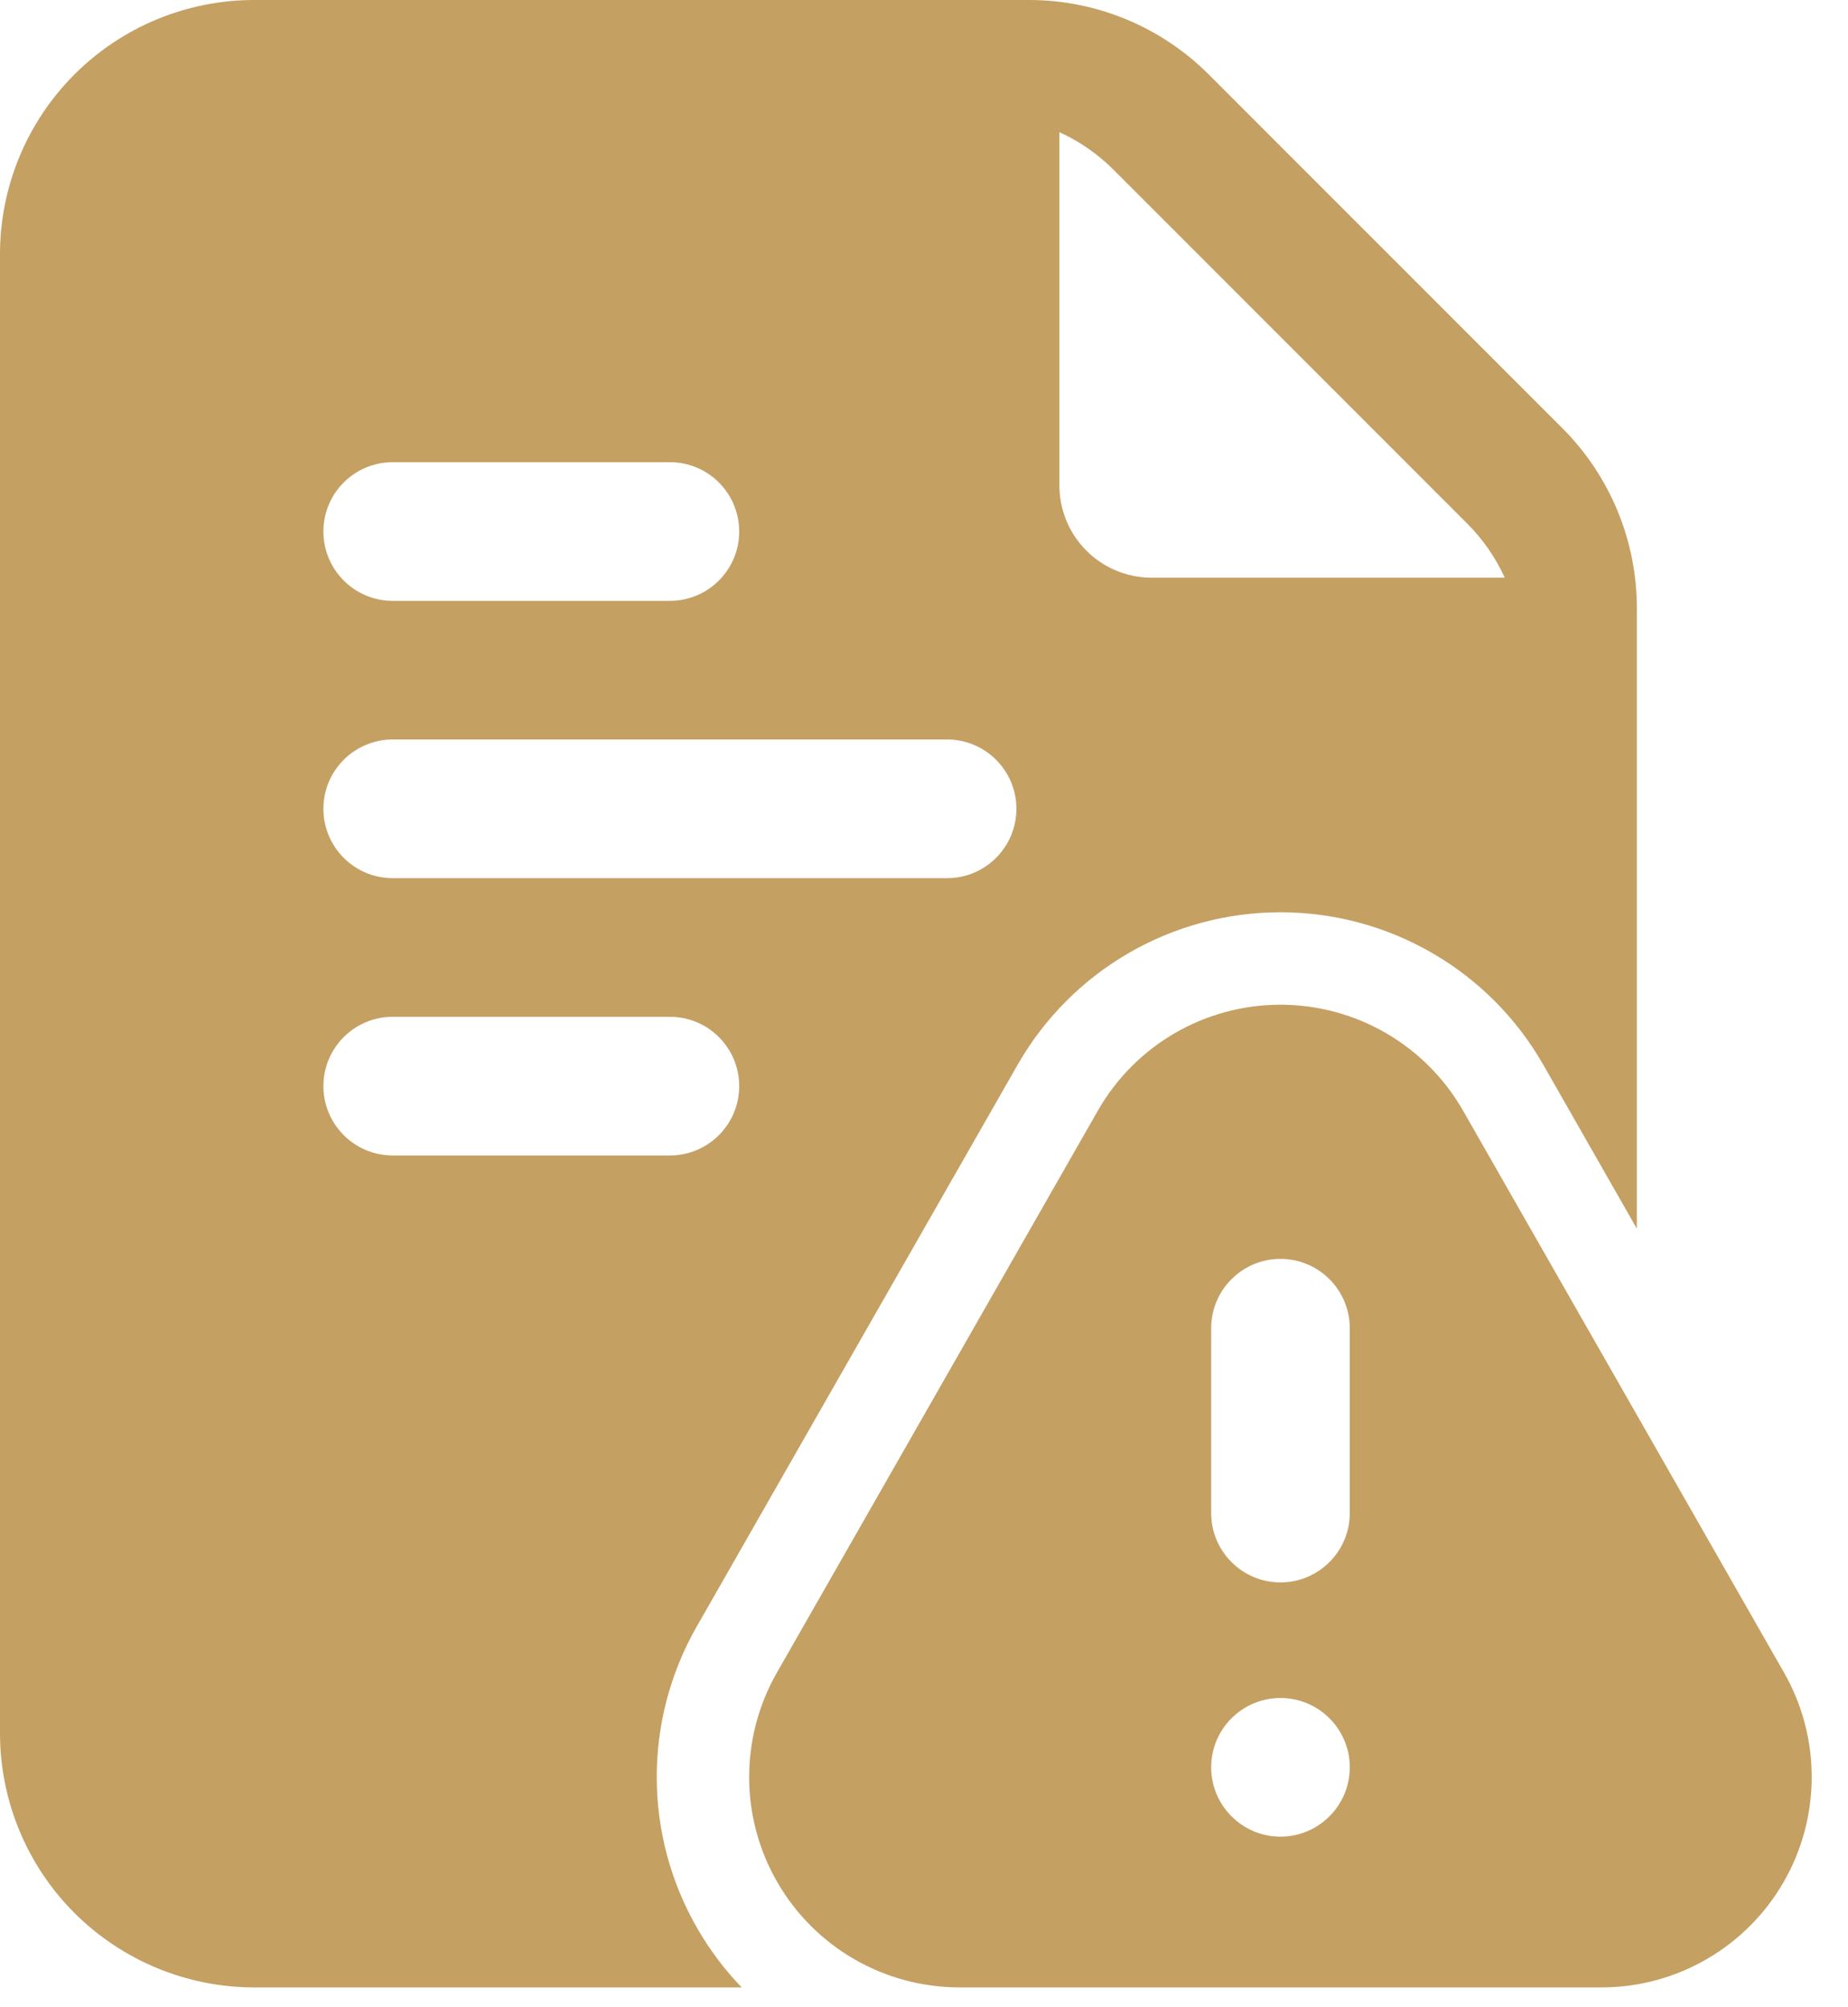
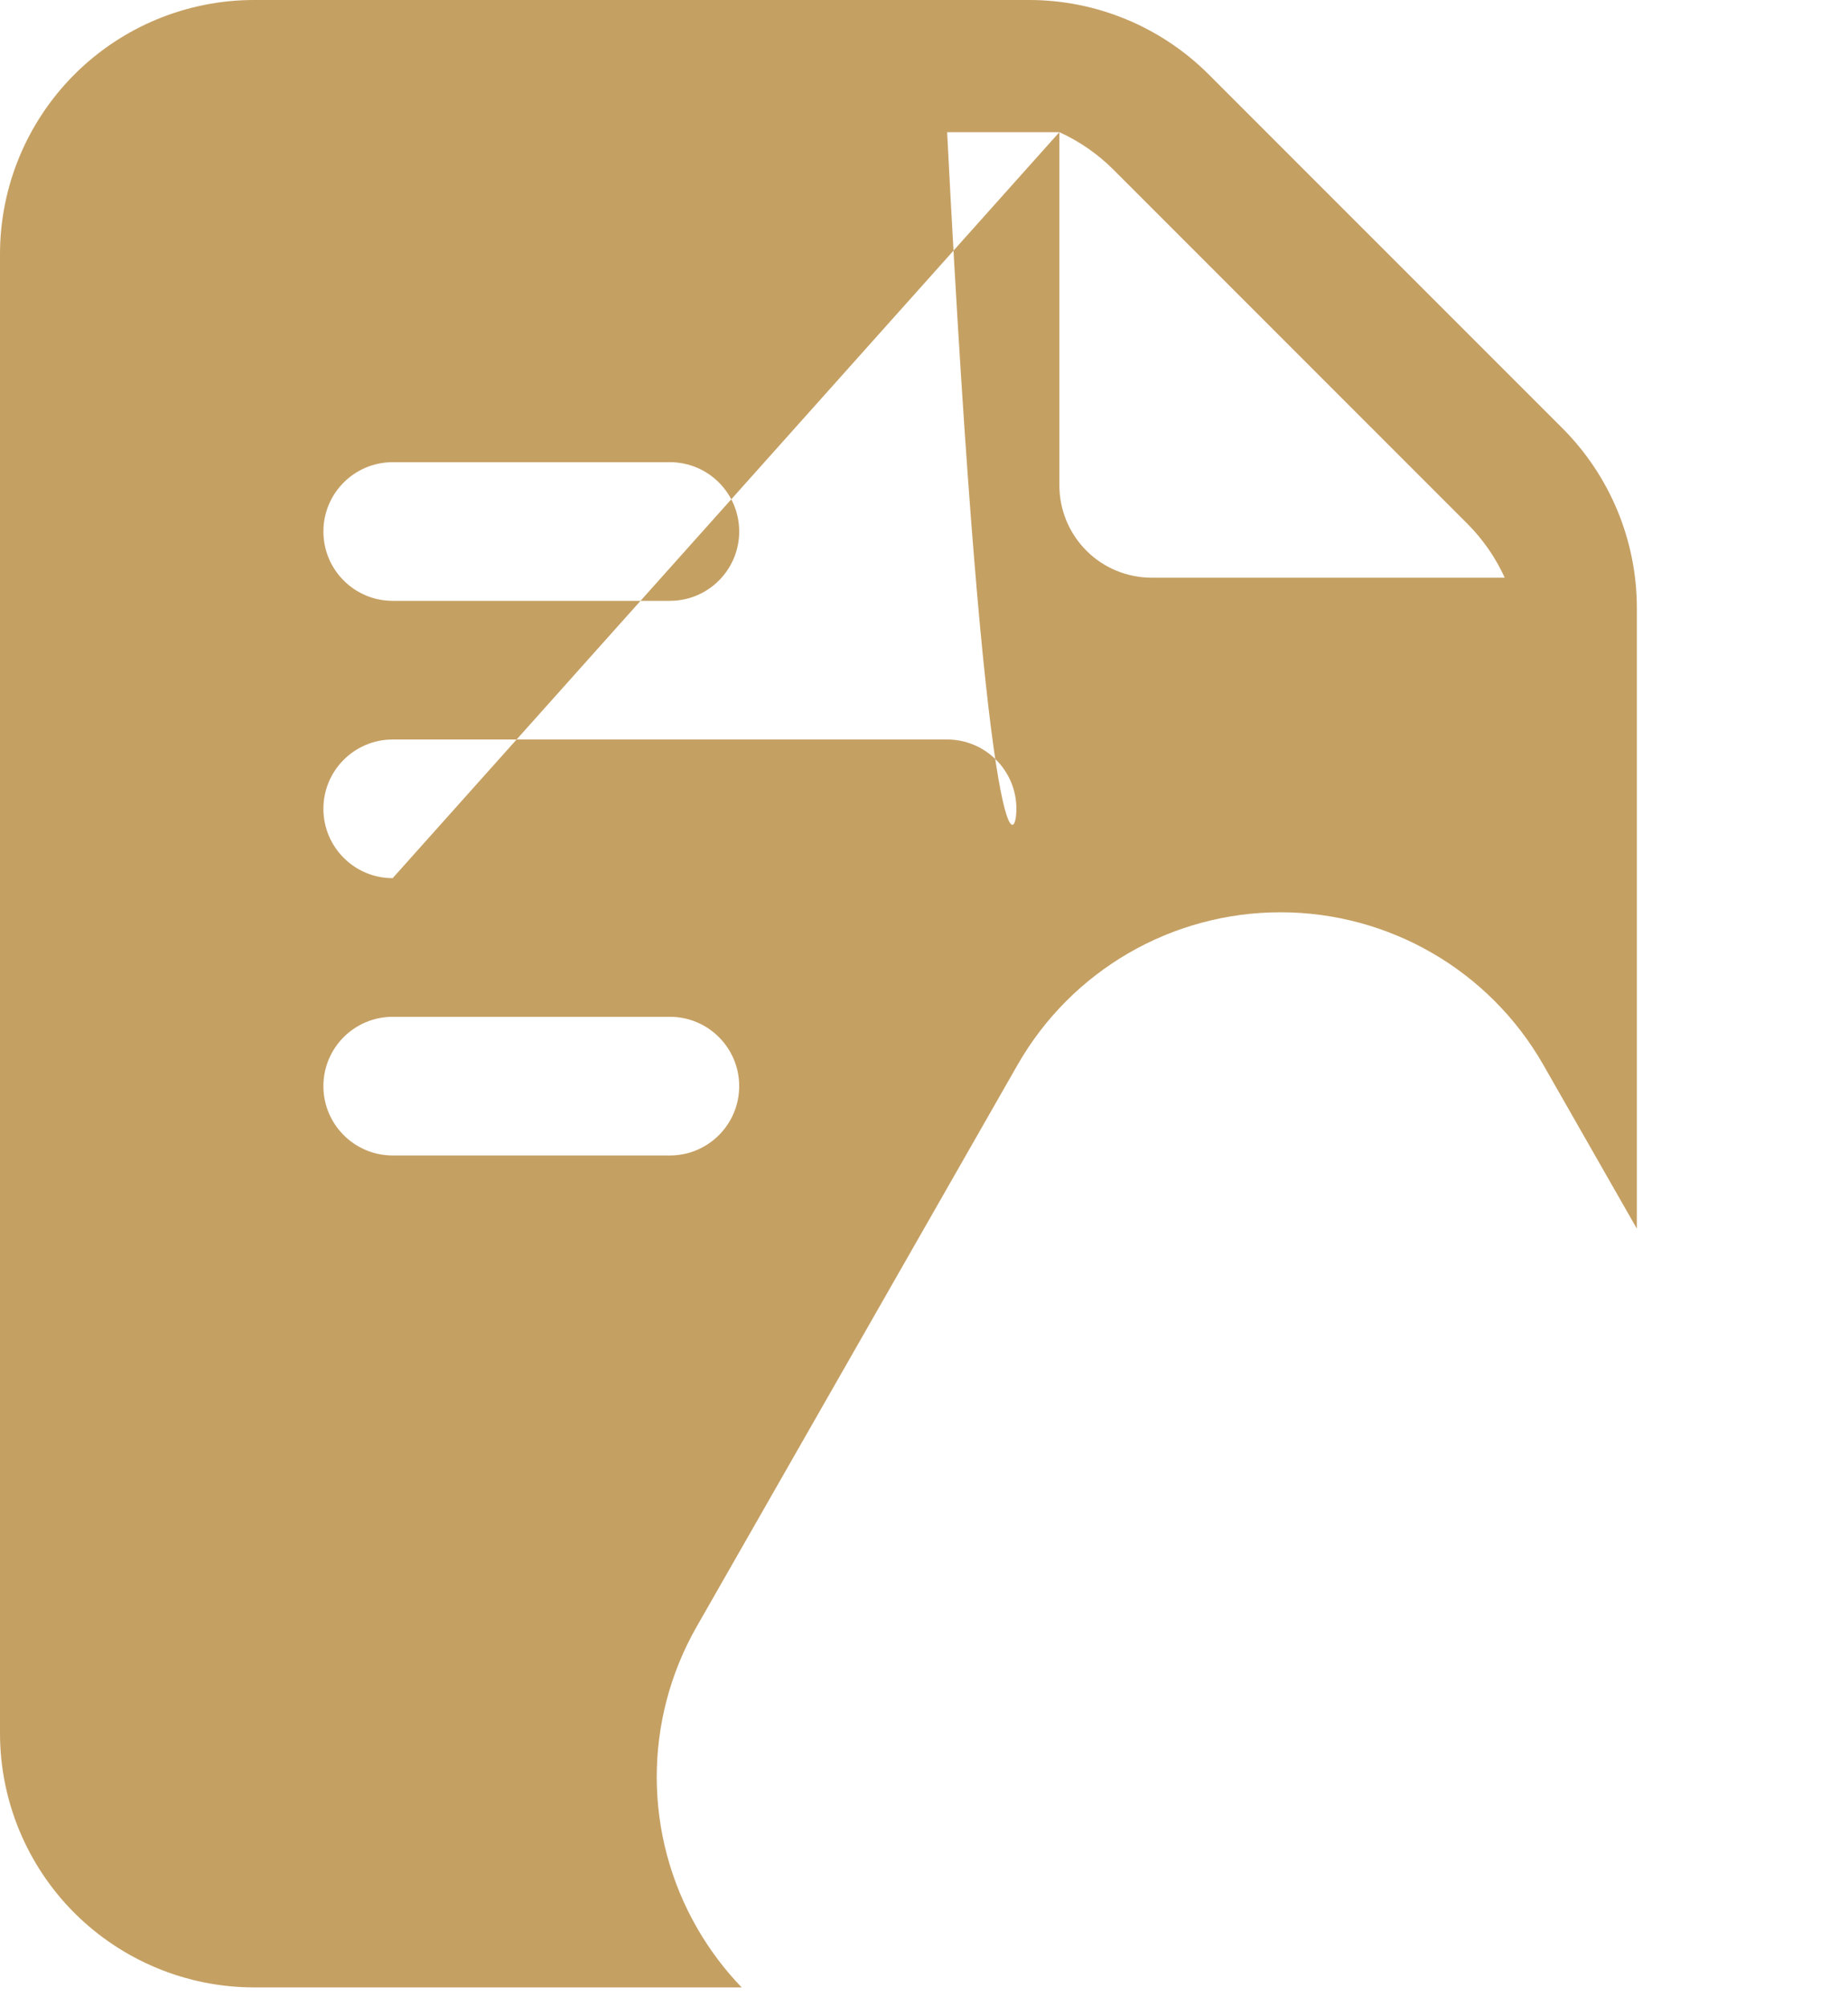
<svg xmlns="http://www.w3.org/2000/svg" fill="none" height="100%" overflow="visible" preserveAspectRatio="none" style="display: block;" viewBox="0 0 35 38" width="100%">
  <g id="Icon">
-     <path clip-rule="evenodd" d="M30.331 37.625H18.172C16.751 37.625 15.438 36.869 14.726 35.64C14.014 34.414 14.009 32.898 14.714 31.666L20.793 21.026C21.502 19.785 22.822 19.021 24.251 19.021C25.679 19.021 26.999 19.785 27.709 21.026L33.789 31.666C34.492 32.898 34.487 34.414 33.775 35.64C33.063 36.869 31.75 37.625 30.331 37.625ZM24.251 32.146C23.527 32.146 22.939 32.734 22.939 33.458C22.939 34.181 23.527 34.771 24.251 34.771C24.976 34.771 25.564 34.181 25.564 33.458C25.564 32.734 24.976 32.146 24.251 32.146ZM22.939 25.146V28.646C22.939 29.368 23.527 29.958 24.251 29.958C24.976 29.958 25.564 29.368 25.564 28.646V25.146C25.564 24.421 24.976 23.833 24.251 23.833C23.527 23.833 22.939 24.421 22.939 25.146Z" fill="#C5A063" fill-rule="evenodd" id="Vector" />
-     <path clip-rule="evenodd" d="M14.047 37.625H4.812C3.537 37.625 2.313 37.117 1.41 36.216C0.507 35.313 -4.57764e-05 34.088 -4.57764e-05 32.812V4.812C-4.57764e-05 3.537 0.507 2.312 1.41 1.409C2.313 0.507 3.537 -5.34058e-05 4.812 -5.34058e-05H19.49C20.765 -5.34058e-05 21.989 0.507 22.892 1.409L29.593 8.109C30.494 9.012 31.001 10.236 31.001 11.511V23.261L29.229 20.158C28.208 18.371 26.308 17.271 24.252 17.271C22.194 17.271 20.295 18.371 19.273 20.158L13.193 30.798C12.18 32.573 12.187 34.751 13.213 36.519C13.449 36.925 13.729 37.296 14.047 37.625ZM20.064 2.502V9.187C20.064 9.651 20.247 10.097 20.576 10.425C20.904 10.754 21.35 10.937 21.814 10.937H28.499C28.327 10.559 28.087 10.211 27.788 9.912L21.089 3.213C20.79 2.914 20.442 2.674 20.064 2.502ZM7.437 16.625H17.938C18.662 16.625 19.25 16.037 19.25 15.312C19.25 14.588 18.662 14 17.938 14H7.437C6.713 14 6.125 14.588 6.125 15.312C6.125 16.037 6.713 16.625 7.437 16.625ZM7.437 21.875H12.688C13.412 21.875 14 21.287 14 20.562C14 19.838 13.412 19.25 12.688 19.25H7.437C6.713 19.25 6.125 19.838 6.125 20.562C6.125 21.287 6.713 21.875 7.437 21.875ZM7.437 11.375H12.688C13.412 11.375 14 10.787 14 10.062C14 9.338 13.412 8.75 12.688 8.75H7.437C6.713 8.75 6.125 9.338 6.125 10.062C6.125 10.787 6.713 11.375 7.437 11.375Z" fill="#C5A063" fill-rule="evenodd" id="Vector_2" />
+     <path clip-rule="evenodd" d="M14.047 37.625H4.812C3.537 37.625 2.313 37.117 1.41 36.216C0.507 35.313 -4.57764e-05 34.088 -4.57764e-05 32.812V4.812C-4.57764e-05 3.537 0.507 2.312 1.41 1.409C2.313 0.507 3.537 -5.34058e-05 4.812 -5.34058e-05H19.49C20.765 -5.34058e-05 21.989 0.507 22.892 1.409L29.593 8.109C30.494 9.012 31.001 10.236 31.001 11.511V23.261L29.229 20.158C28.208 18.371 26.308 17.271 24.252 17.271C22.194 17.271 20.295 18.371 19.273 20.158L13.193 30.798C12.18 32.573 12.187 34.751 13.213 36.519C13.449 36.925 13.729 37.296 14.047 37.625ZM20.064 2.502V9.187C20.064 9.651 20.247 10.097 20.576 10.425C20.904 10.754 21.35 10.937 21.814 10.937H28.499C28.327 10.559 28.087 10.211 27.788 9.912L21.089 3.213C20.79 2.914 20.442 2.674 20.064 2.502ZH17.938C18.662 16.625 19.25 16.037 19.25 15.312C19.25 14.588 18.662 14 17.938 14H7.437C6.713 14 6.125 14.588 6.125 15.312C6.125 16.037 6.713 16.625 7.437 16.625ZM7.437 21.875H12.688C13.412 21.875 14 21.287 14 20.562C14 19.838 13.412 19.25 12.688 19.25H7.437C6.713 19.25 6.125 19.838 6.125 20.562C6.125 21.287 6.713 21.875 7.437 21.875ZM7.437 11.375H12.688C13.412 11.375 14 10.787 14 10.062C14 9.338 13.412 8.75 12.688 8.75H7.437C6.713 8.75 6.125 9.338 6.125 10.062C6.125 10.787 6.713 11.375 7.437 11.375Z" fill="#C5A063" fill-rule="evenodd" id="Vector_2" />
  </g>
</svg>